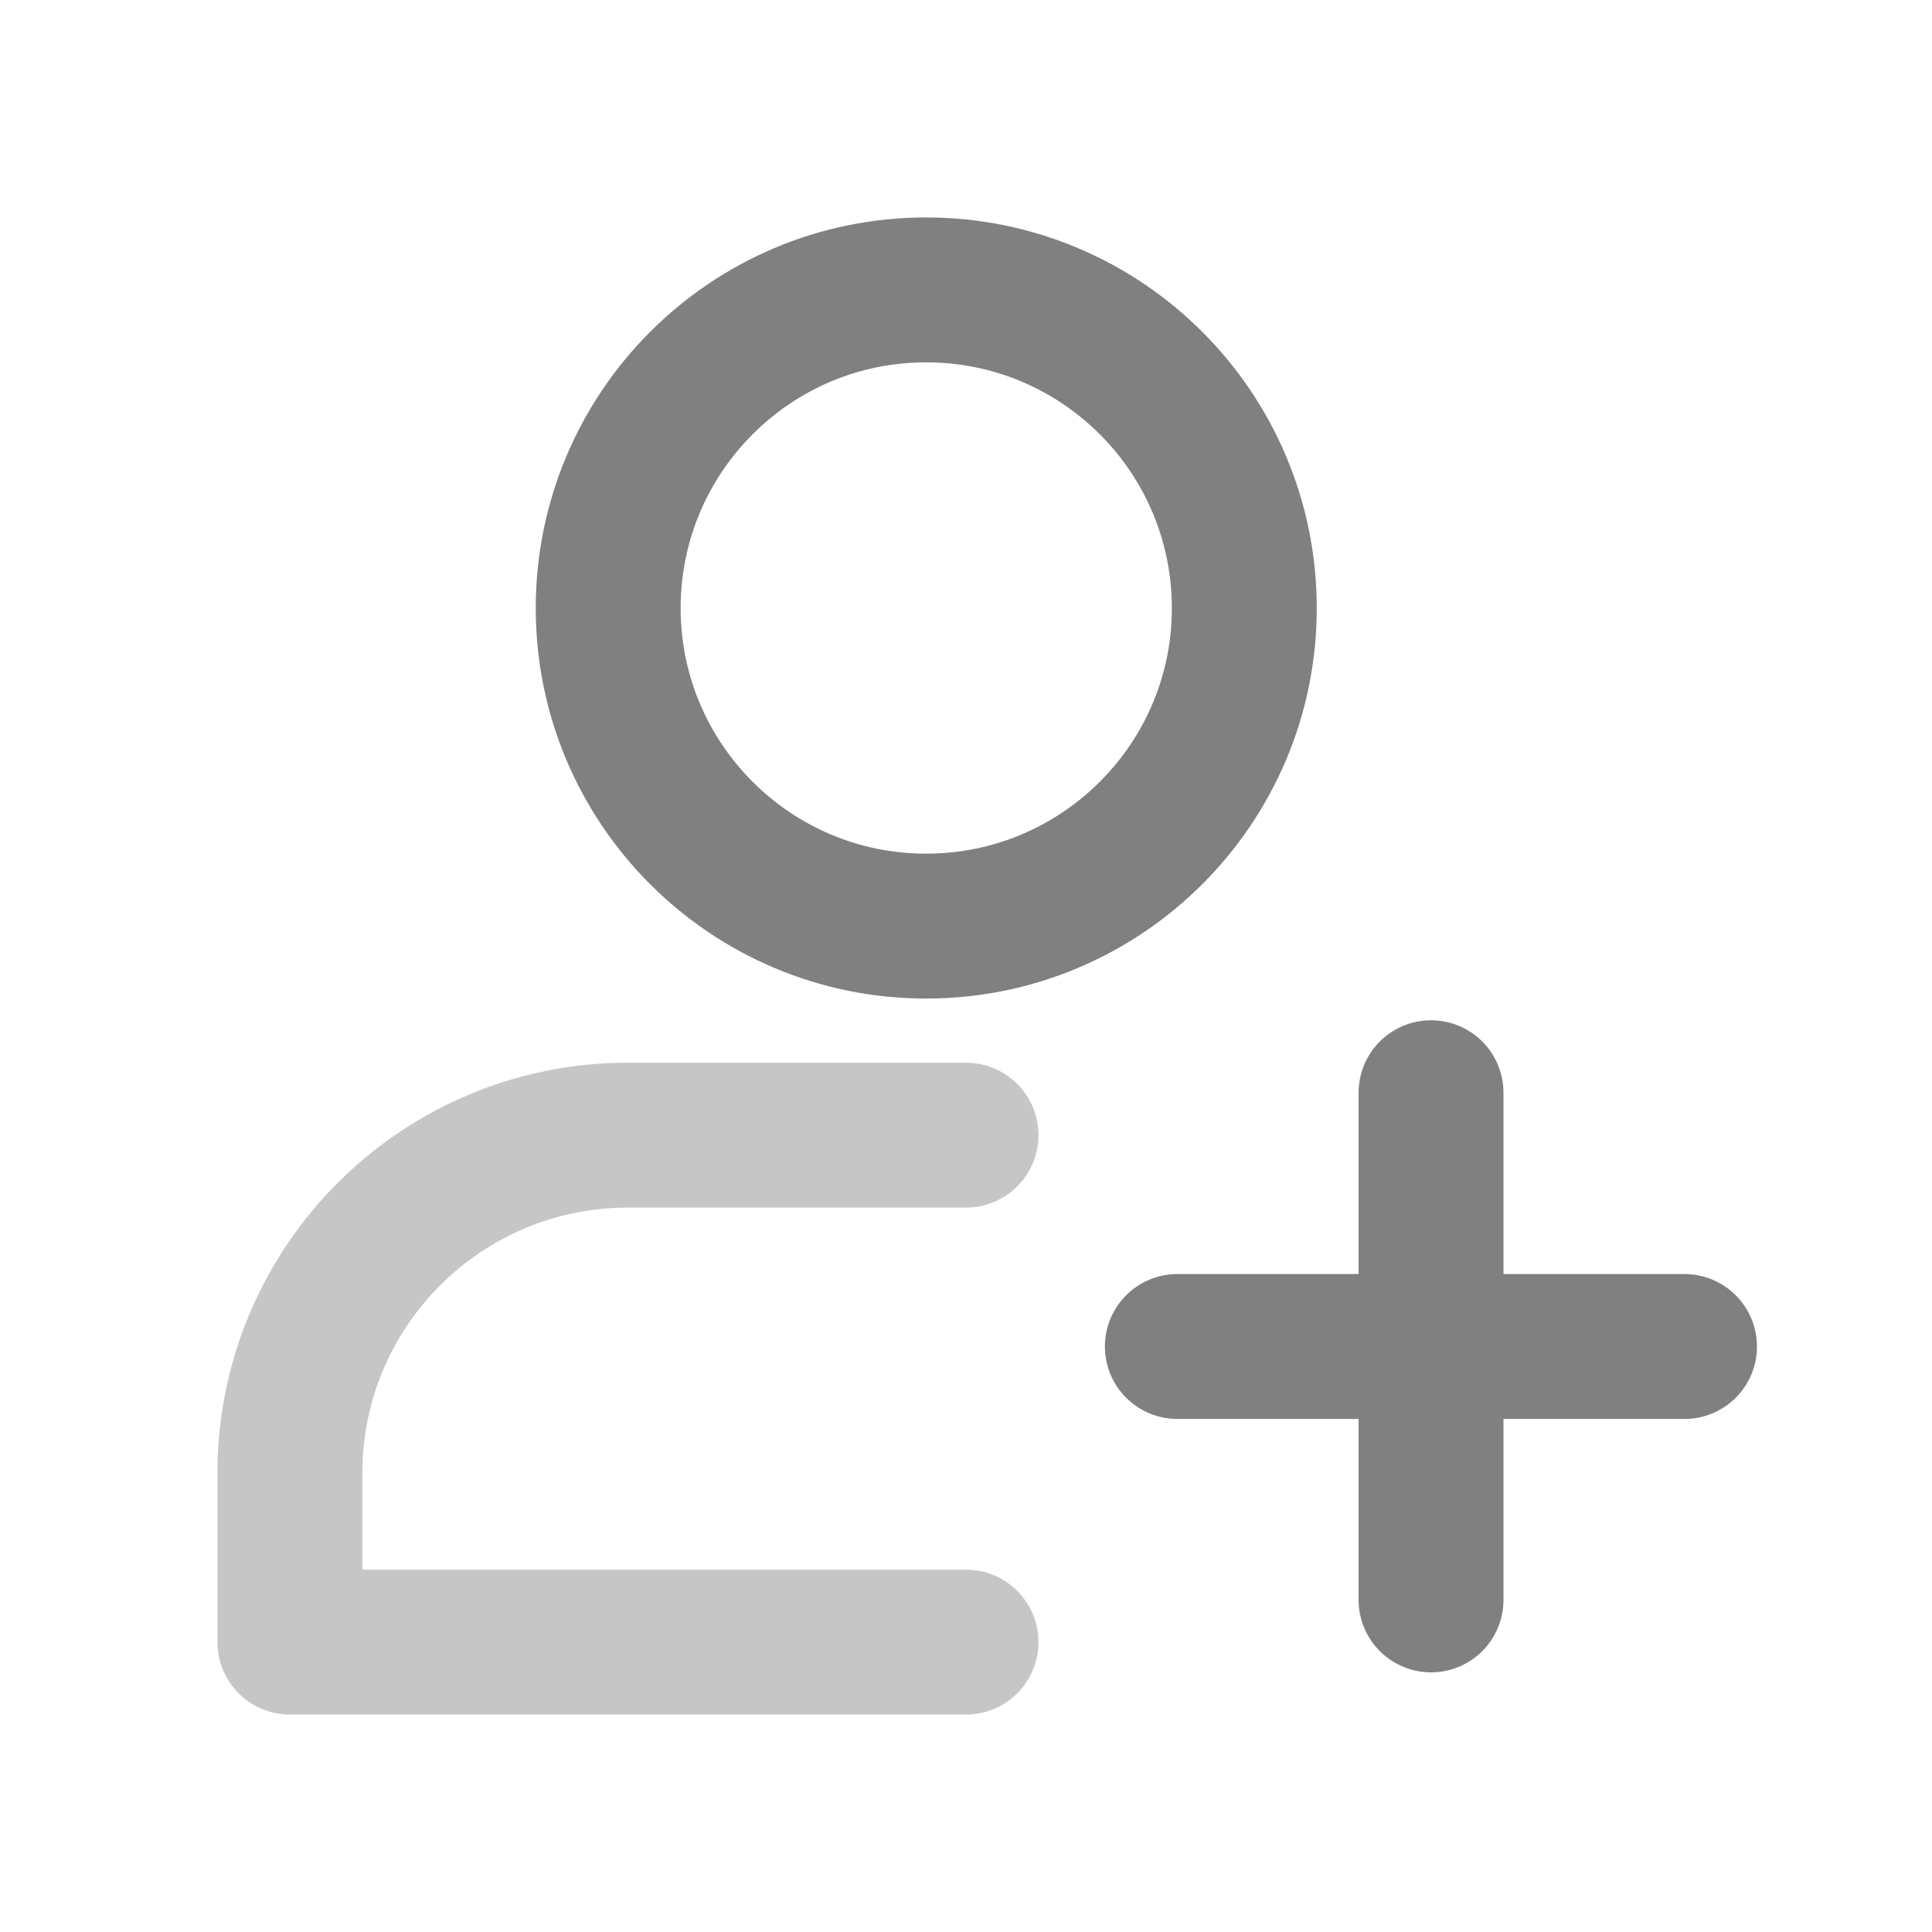
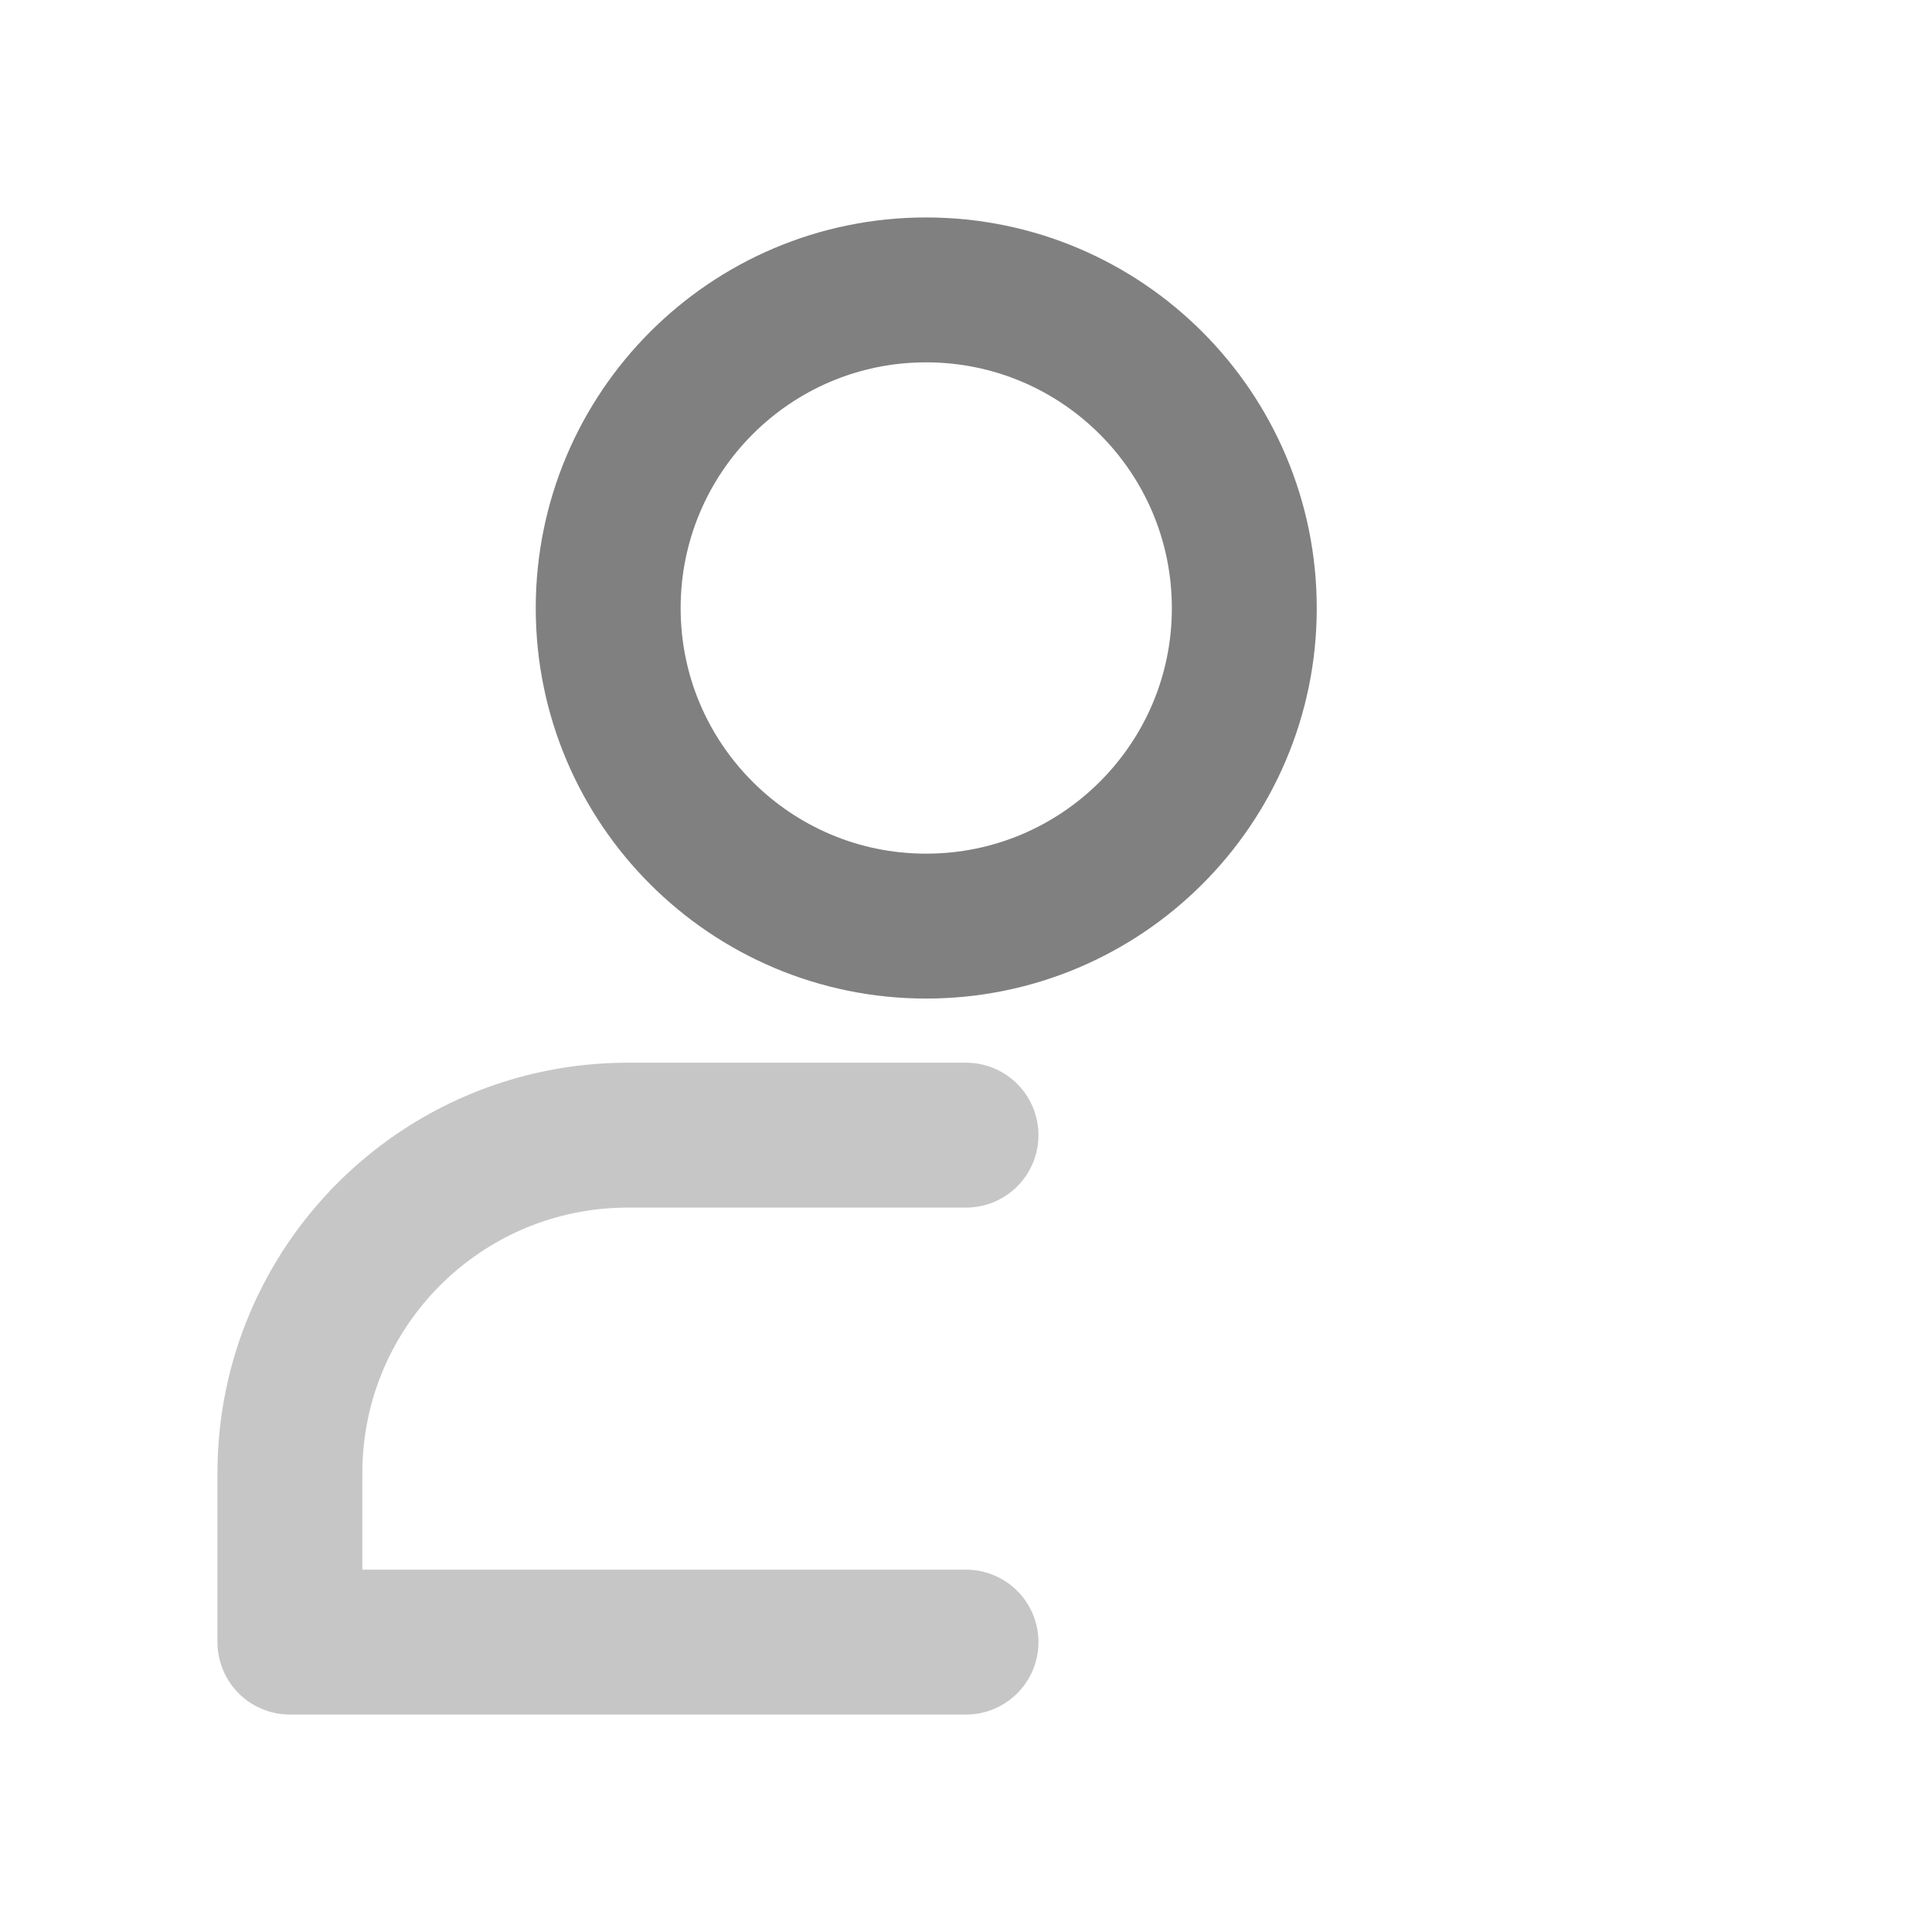
<svg xmlns="http://www.w3.org/2000/svg" width="24pt" height="24pt" viewBox="0 0 24 24" version="1.1">
  <g id="surface1">
    <path style="fill:none;stroke-width:1.5;stroke-linecap:round;stroke-linejoin:round;stroke:rgb(50.196%,50.196%,50.196%);stroke-opacity:1;stroke-miterlimit:4;" d="M 9.881 3.296 C 9.881 5.112 8.406 6.587 6.587 6.587 C 4.77 6.587 3.296 5.112 3.296 3.296 C 3.296 1.476 4.77 0.001 6.587 0.001 C 8.406 0.001 9.881 1.476 9.881 3.296 Z M 9.881 3.296 " transform="matrix(1.2,0,0,1.2,3.6,3.6)" />
    <path style="fill:none;stroke-width:1.5;stroke-linecap:round;stroke-linejoin:round;stroke:rgb(77.647%,77.647%,77.647%);stroke-opacity:1;stroke-miterlimit:4;" d="M 7 13.999 L 0.001 13.999 L 0.001 12.251 C 0.001 10.317 1.567 8.751 3.501 8.751 L 7 8.751 " transform="matrix(1.2,0,0,1.2,3.6,3.6)" />
-     <path style="fill:none;stroke-width:1.5;stroke-linecap:round;stroke-linejoin:round;stroke:rgb(50.196%,50.196%,50.196%);stroke-opacity:1;stroke-miterlimit:4;" d="M 9.188 10.939 L 14.438 10.939 M 11.814 8.312 L 11.814 13.562 " transform="matrix(1.2,0,0,1.2,3.6,3.6)" />
  </g>
</svg>